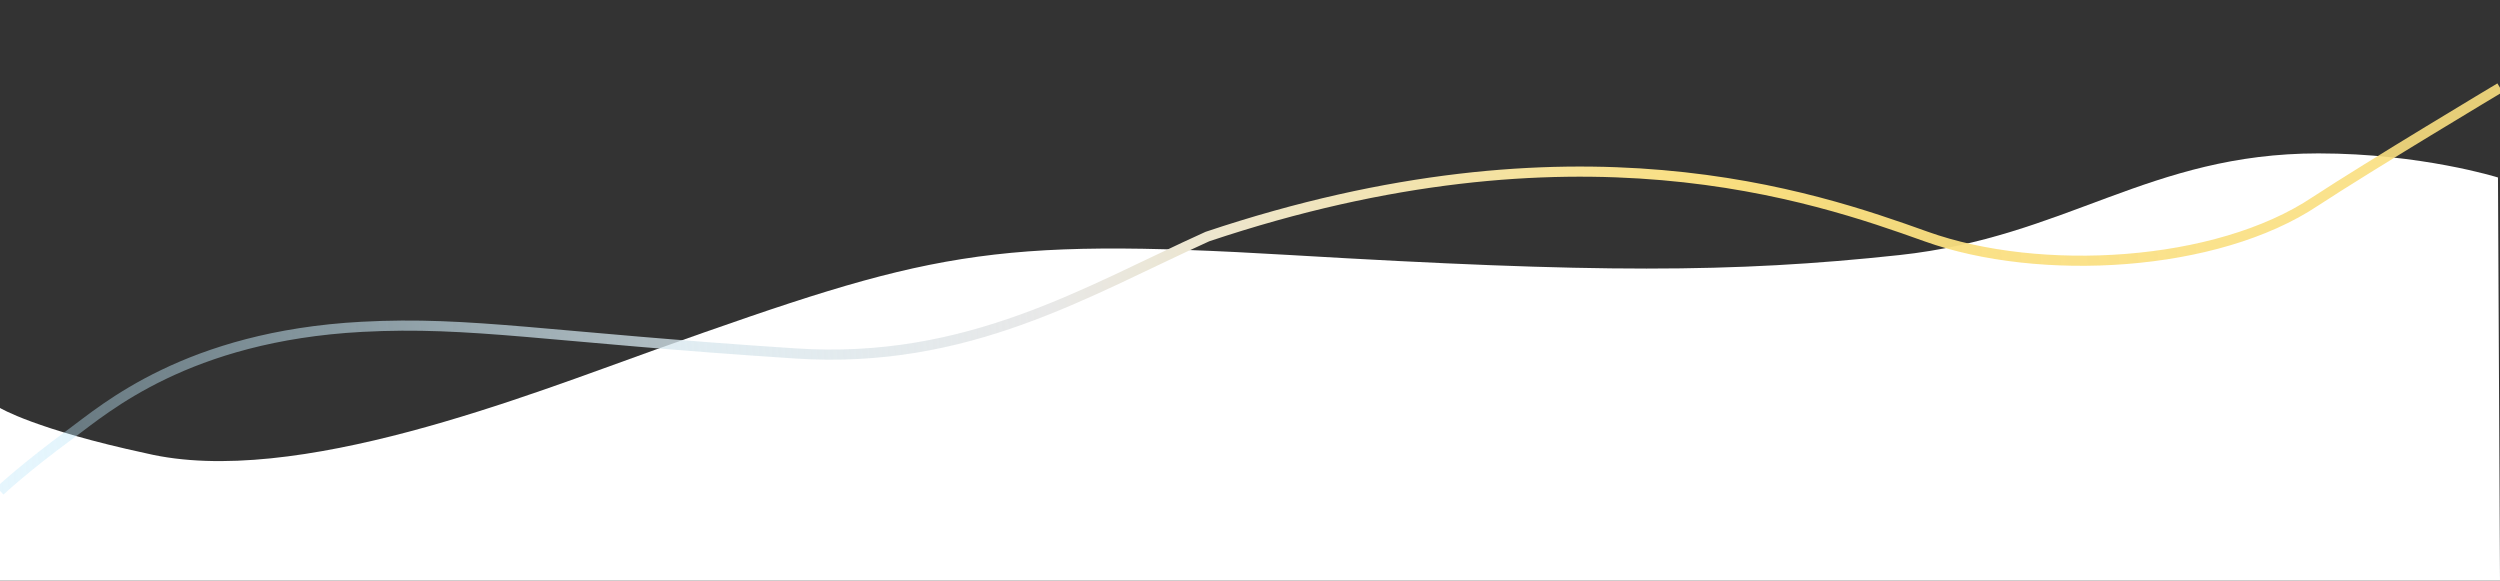
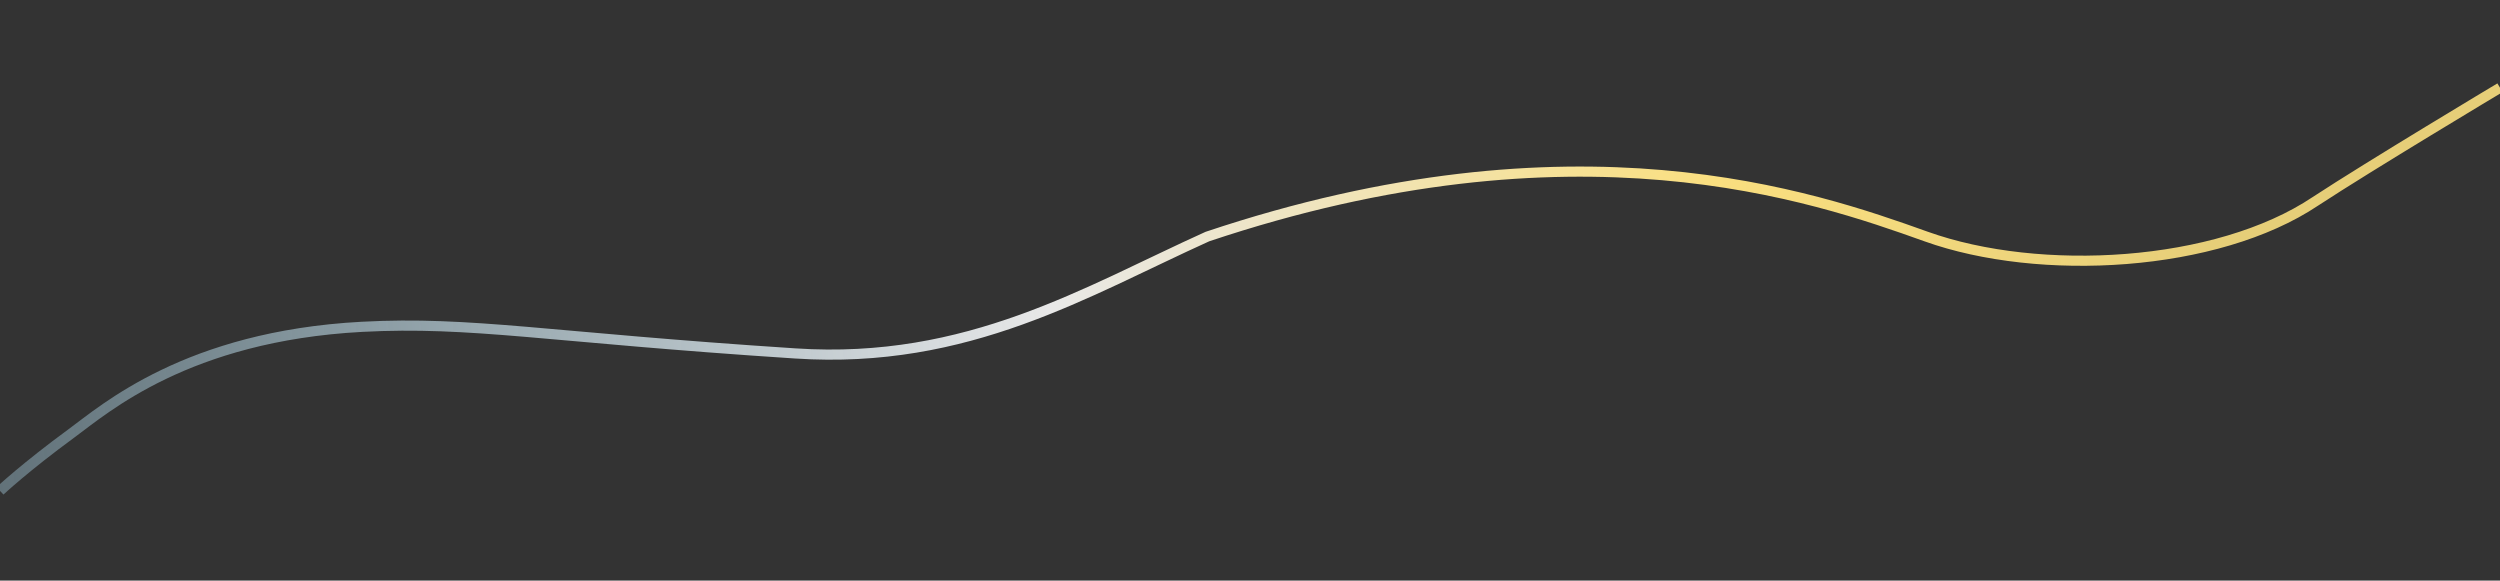
<svg xmlns="http://www.w3.org/2000/svg" version="1.1" id="Layer_1" x="0px" y="0px" viewBox="0 0 986 229" style="enable-background:new 0 0 986 229;" xml:space="preserve">
  <rect x="0" y="0" width="986" height="229" fill="#333333" stroke="none" />
  <style type="text/css">
	.st0{fill:#FFFFFF;}
	.st1{fill:none;stroke:url(#SVGID_1_);stroke-width:4;}
</style>
  <g>
-     <path class="st0" d="M57.7,178.8C14,169.4,0,160.9,0,160.9V229h986l-0.8-159c0,0-30.3-9.5-70.8-9.5c-66.8,0-99.4,33-165.3,40.1   c-66,7.1-119.9,7.1-240,0c-120.1-7.1-142.6-1.1-250.3,37.2C208.6,155.7,116.3,192.7,57.7,178.8z" />
-   </g>
+     </g>
  <linearGradient id="SVGID_1_" gradientUnits="userSpaceOnUse" x1="-63.474" y1="66.797" x2="872.127" y2="150.416" gradientTransform="matrix(1 0 0 -1 0 230)">
    <stop offset="0" style="stop-color:#B1E5FC;stop-opacity:0.26" />
    <stop offset="0.51" style="stop-color:#E8E8E8" />
    <stop offset="0.792" style="stop-color:#FADF80" />
    <stop offset="1" style="stop-color:#FADF80;stop-opacity:0.9" />
  </linearGradient>
  <path class="st1" d="M0,193.6c0,0,9.9-9.3,28.2-22.7c13.1-9.6,45.6-38.3,114.5-42c43.3-2.3,72.8,4.1,171,10.5  c68.1,4.5,114.9-24.6,162.5-46.1c145.1-48.6,238.8-16,283.5,0c44.7,16,114.5,12.2,153.5-13.9C934.7,65.3,986,34.6,986,34.6" />
</svg>